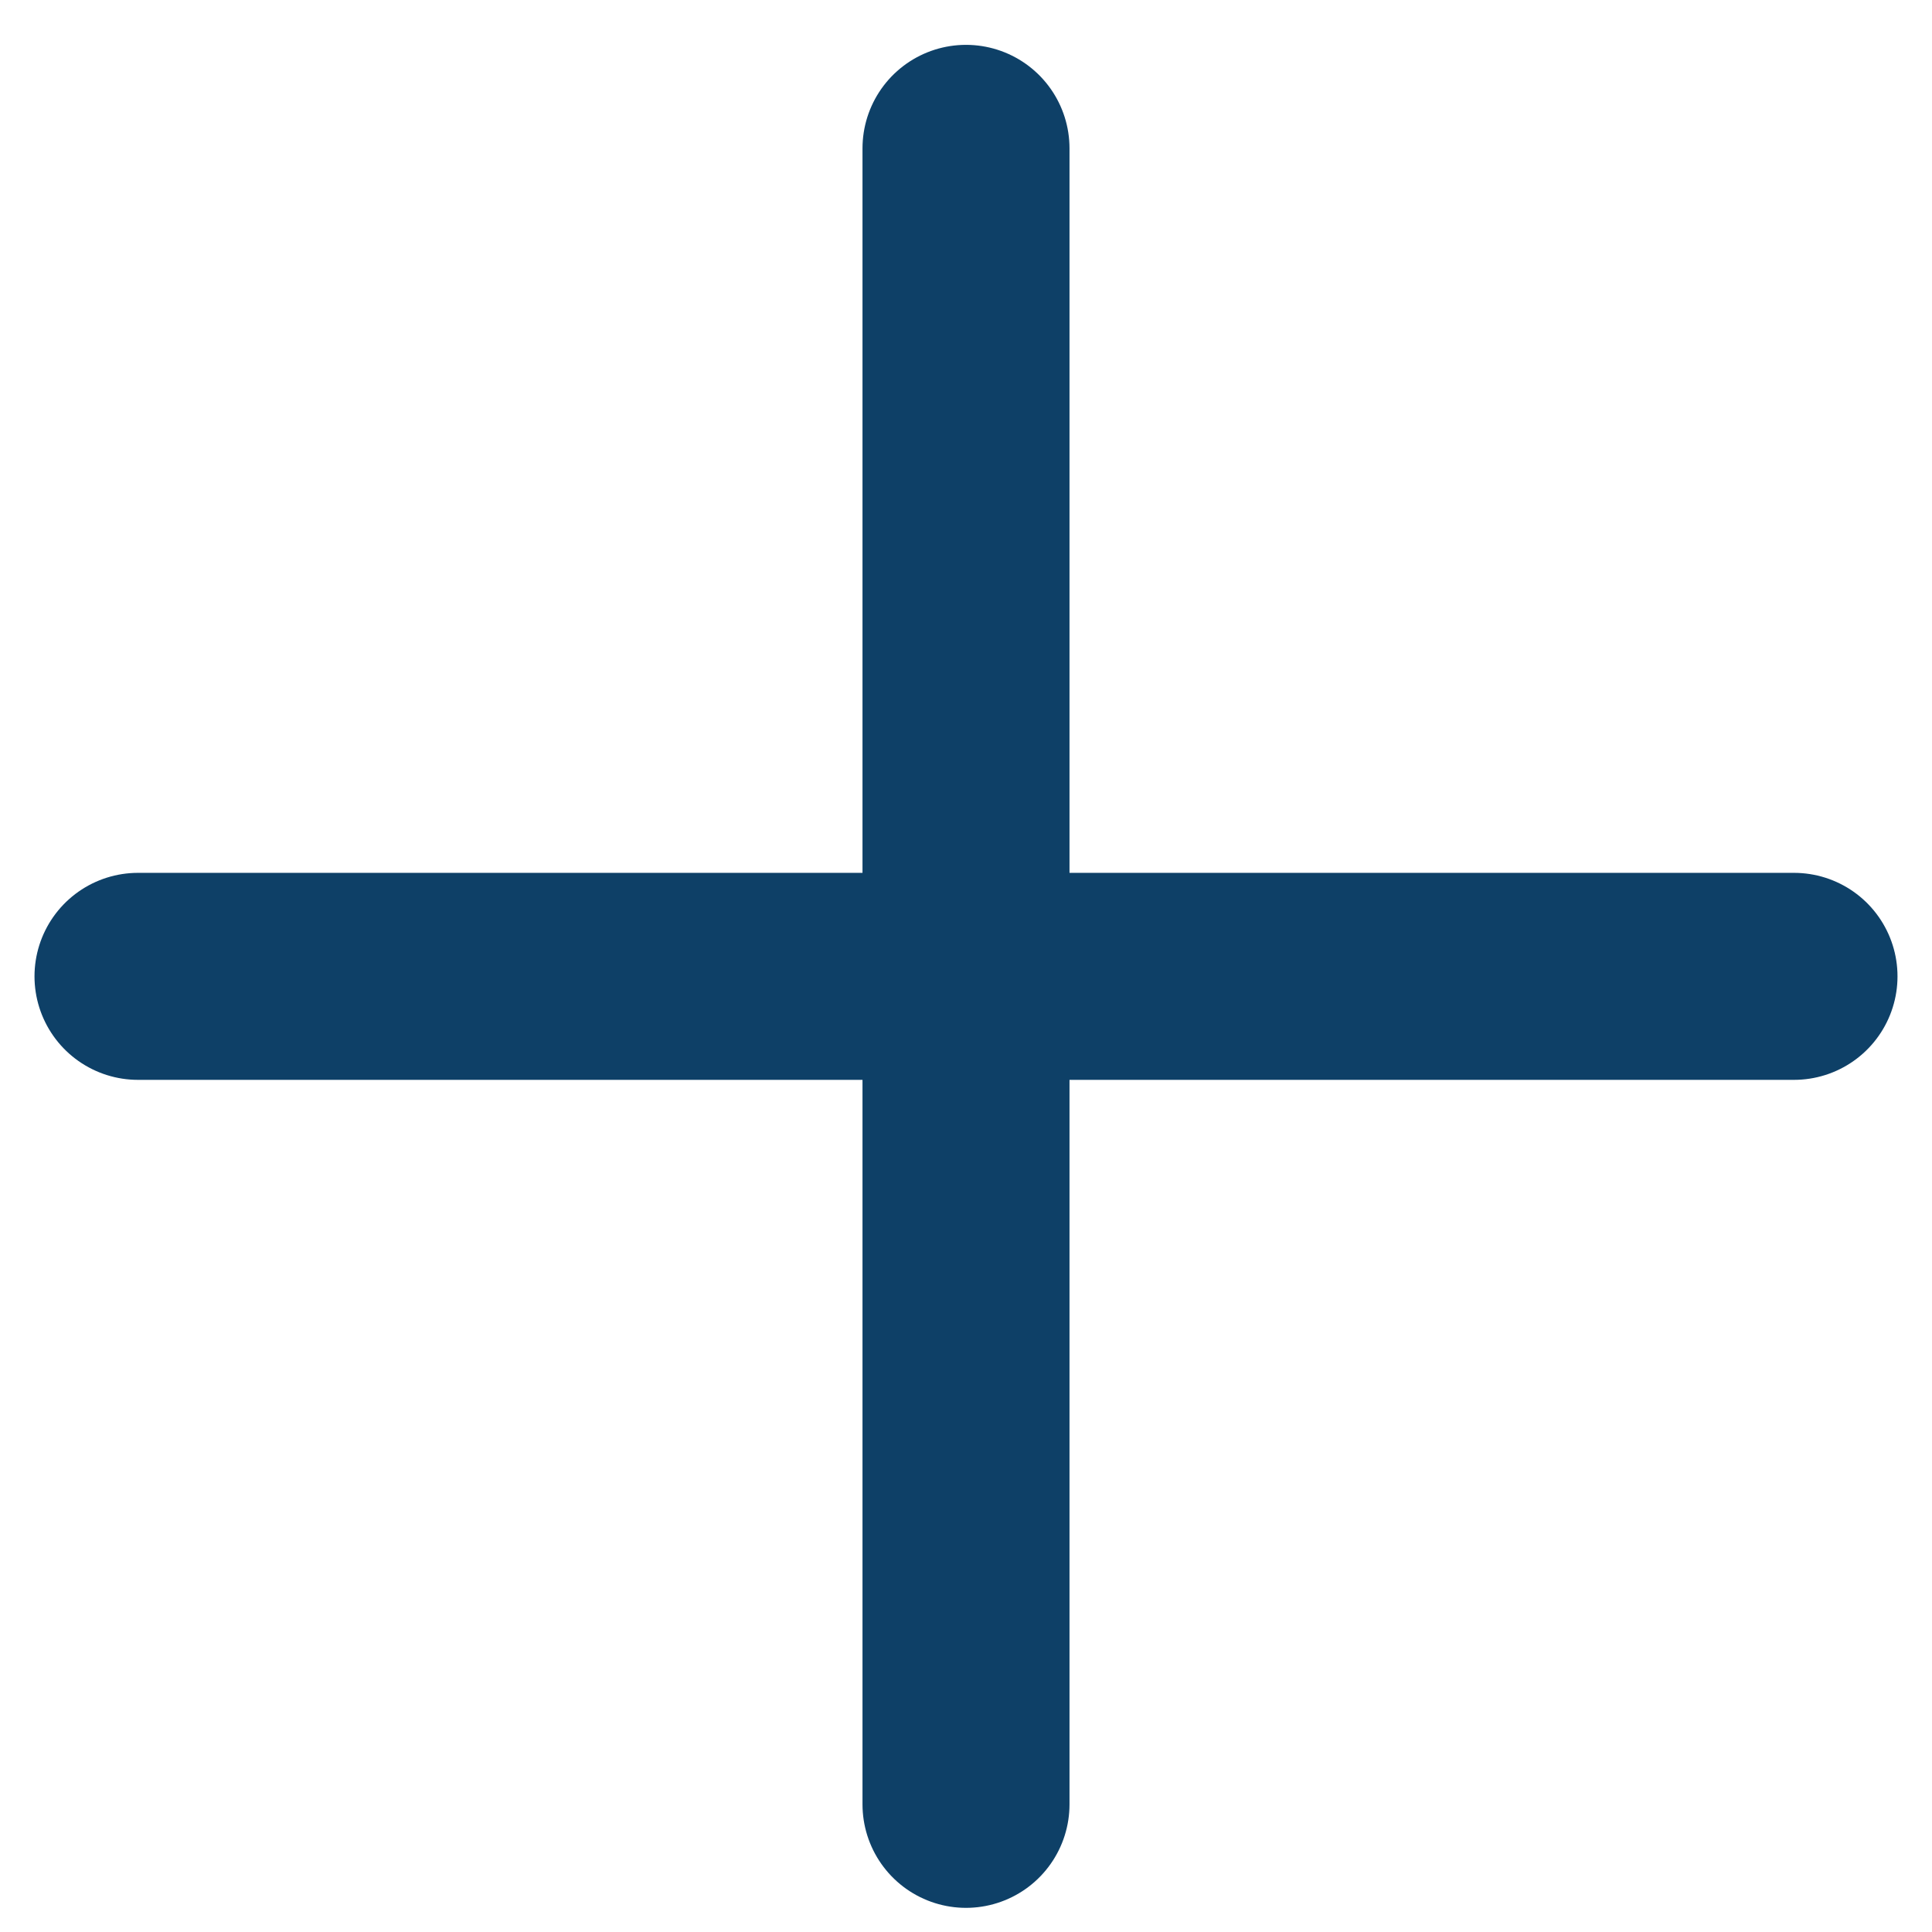
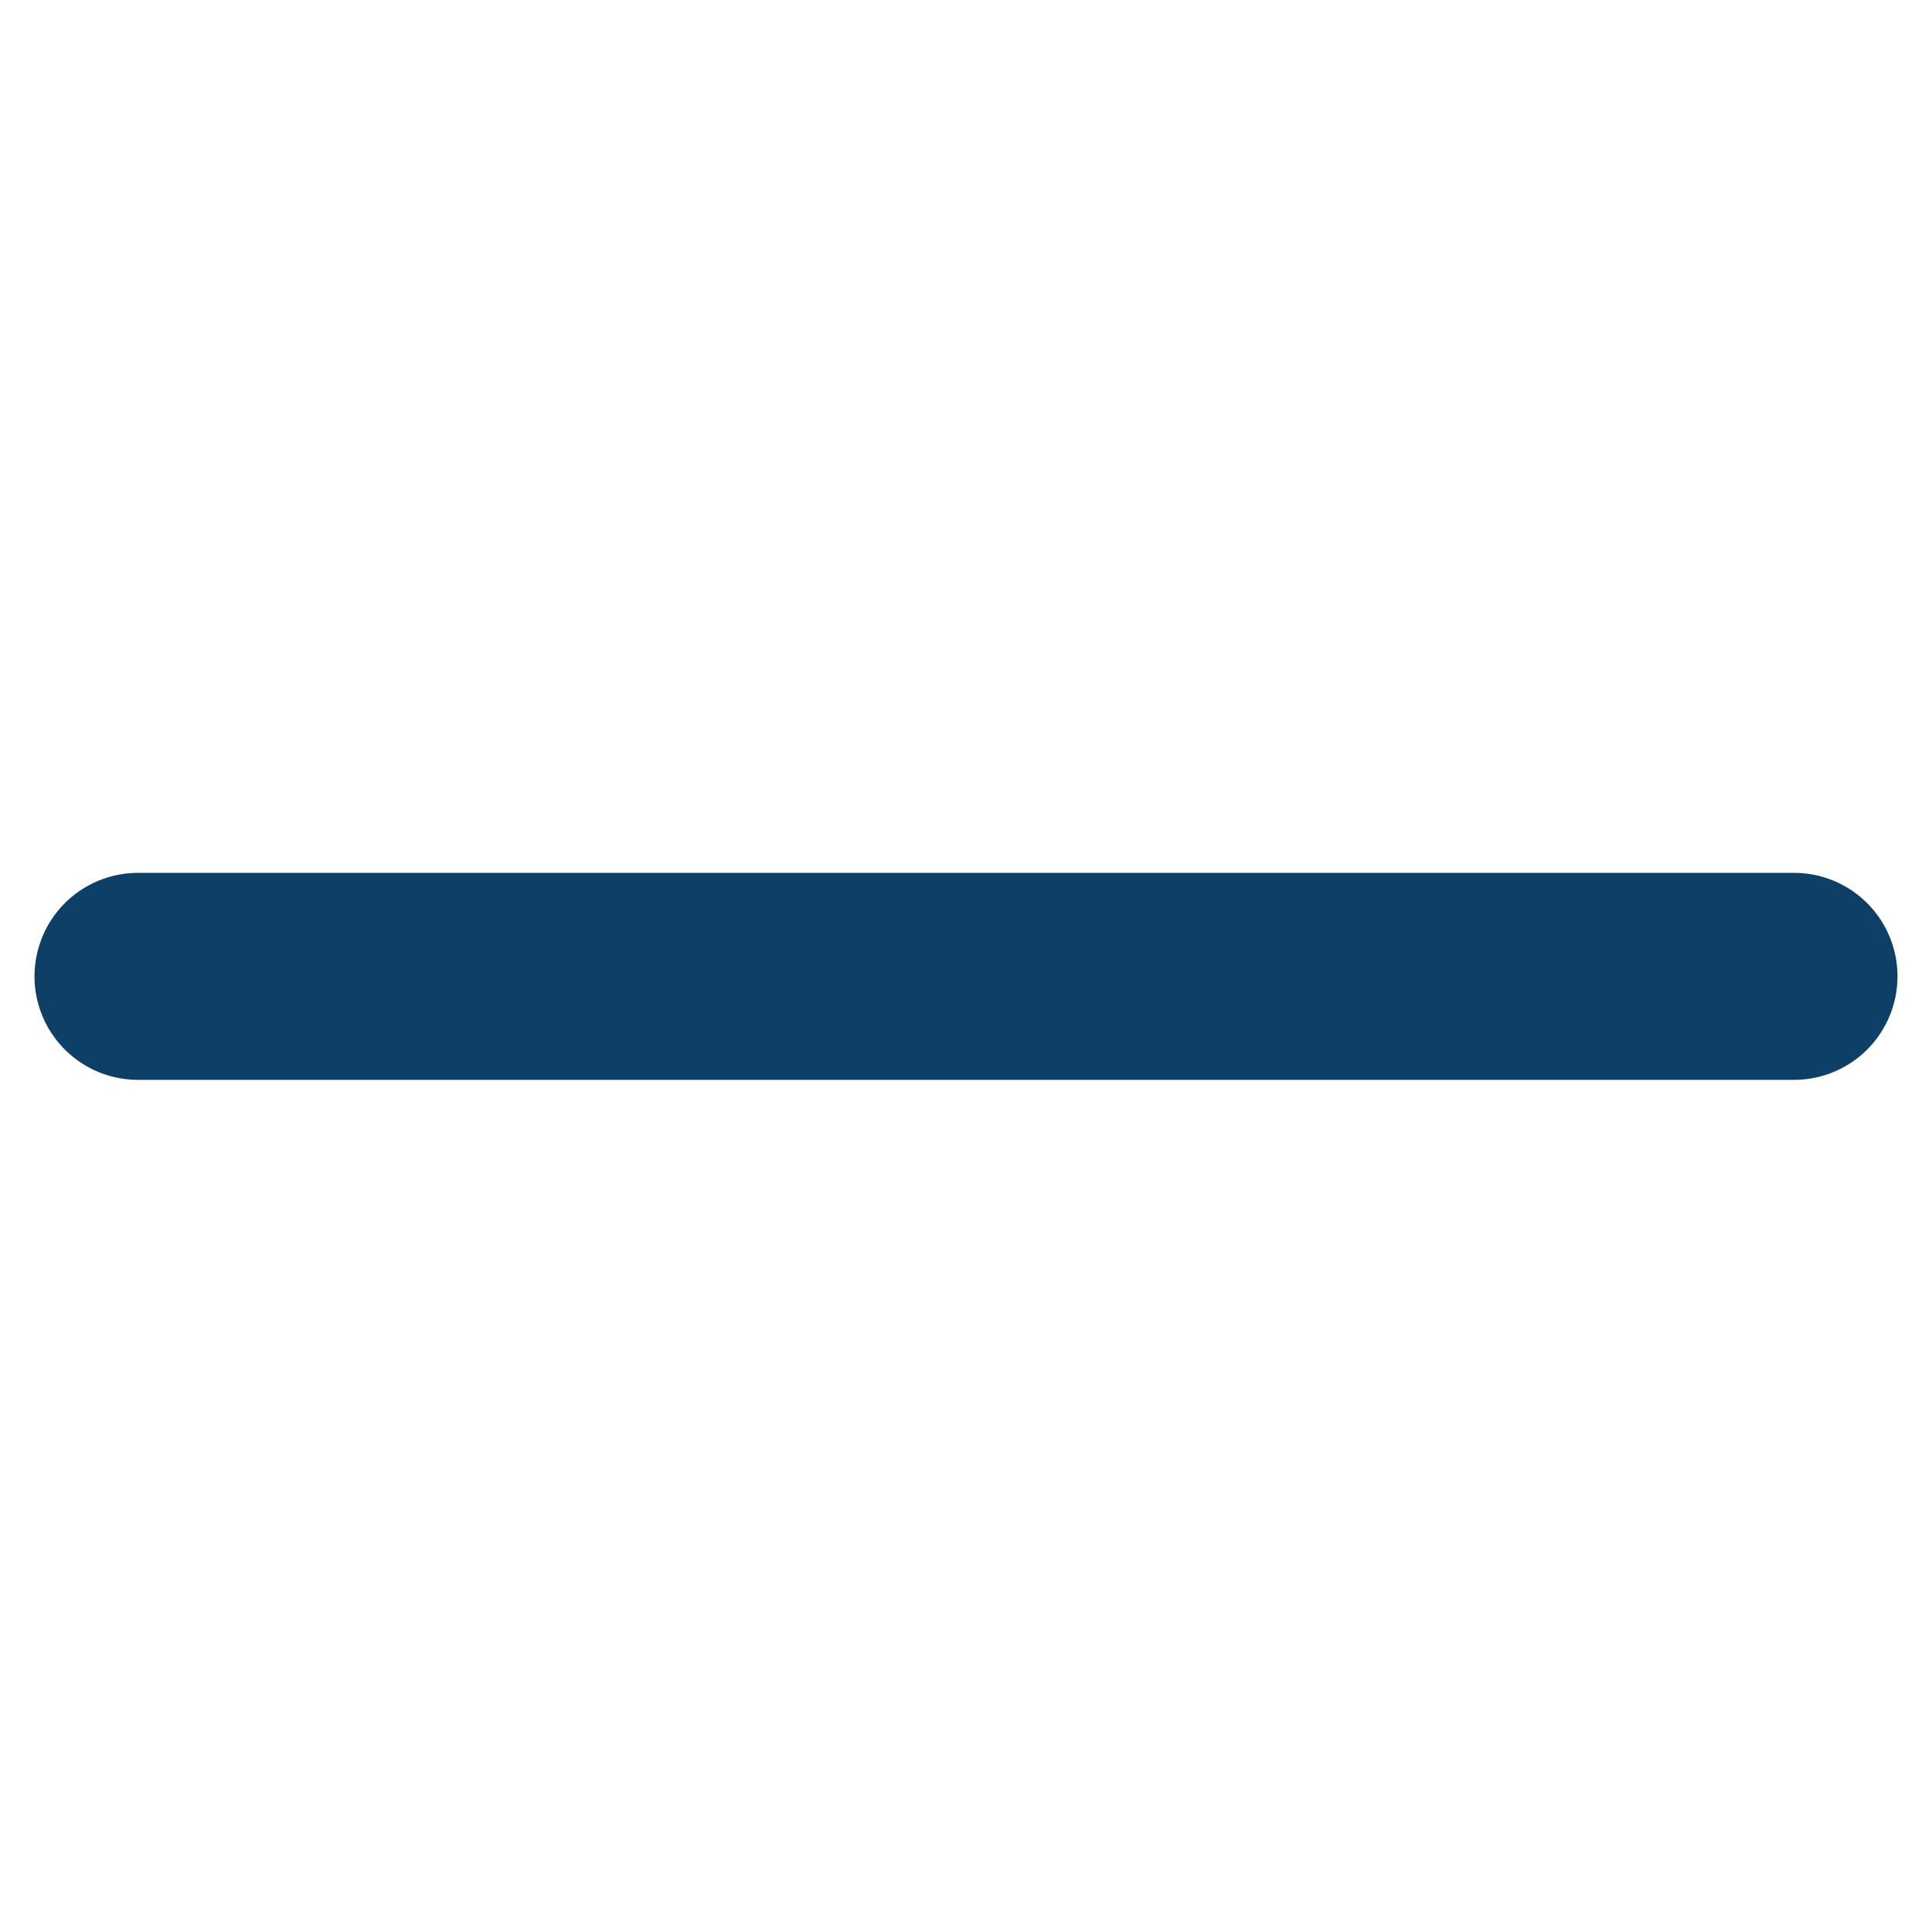
<svg xmlns="http://www.w3.org/2000/svg" width="14" height="14" viewBox="0 0 14 14" fill="none">
  <g id="Add">
-     <path id="Vector" d="M7 1.075V13.075" stroke="#0E4067" stroke-width="1.5" stroke-linecap="round" stroke-linejoin="round" />
    <path id="Vector_2" d="M1 7.075H13" stroke="#0E4067" stroke-width="1.5" stroke-linecap="round" stroke-linejoin="round" />
  </g>
</svg>